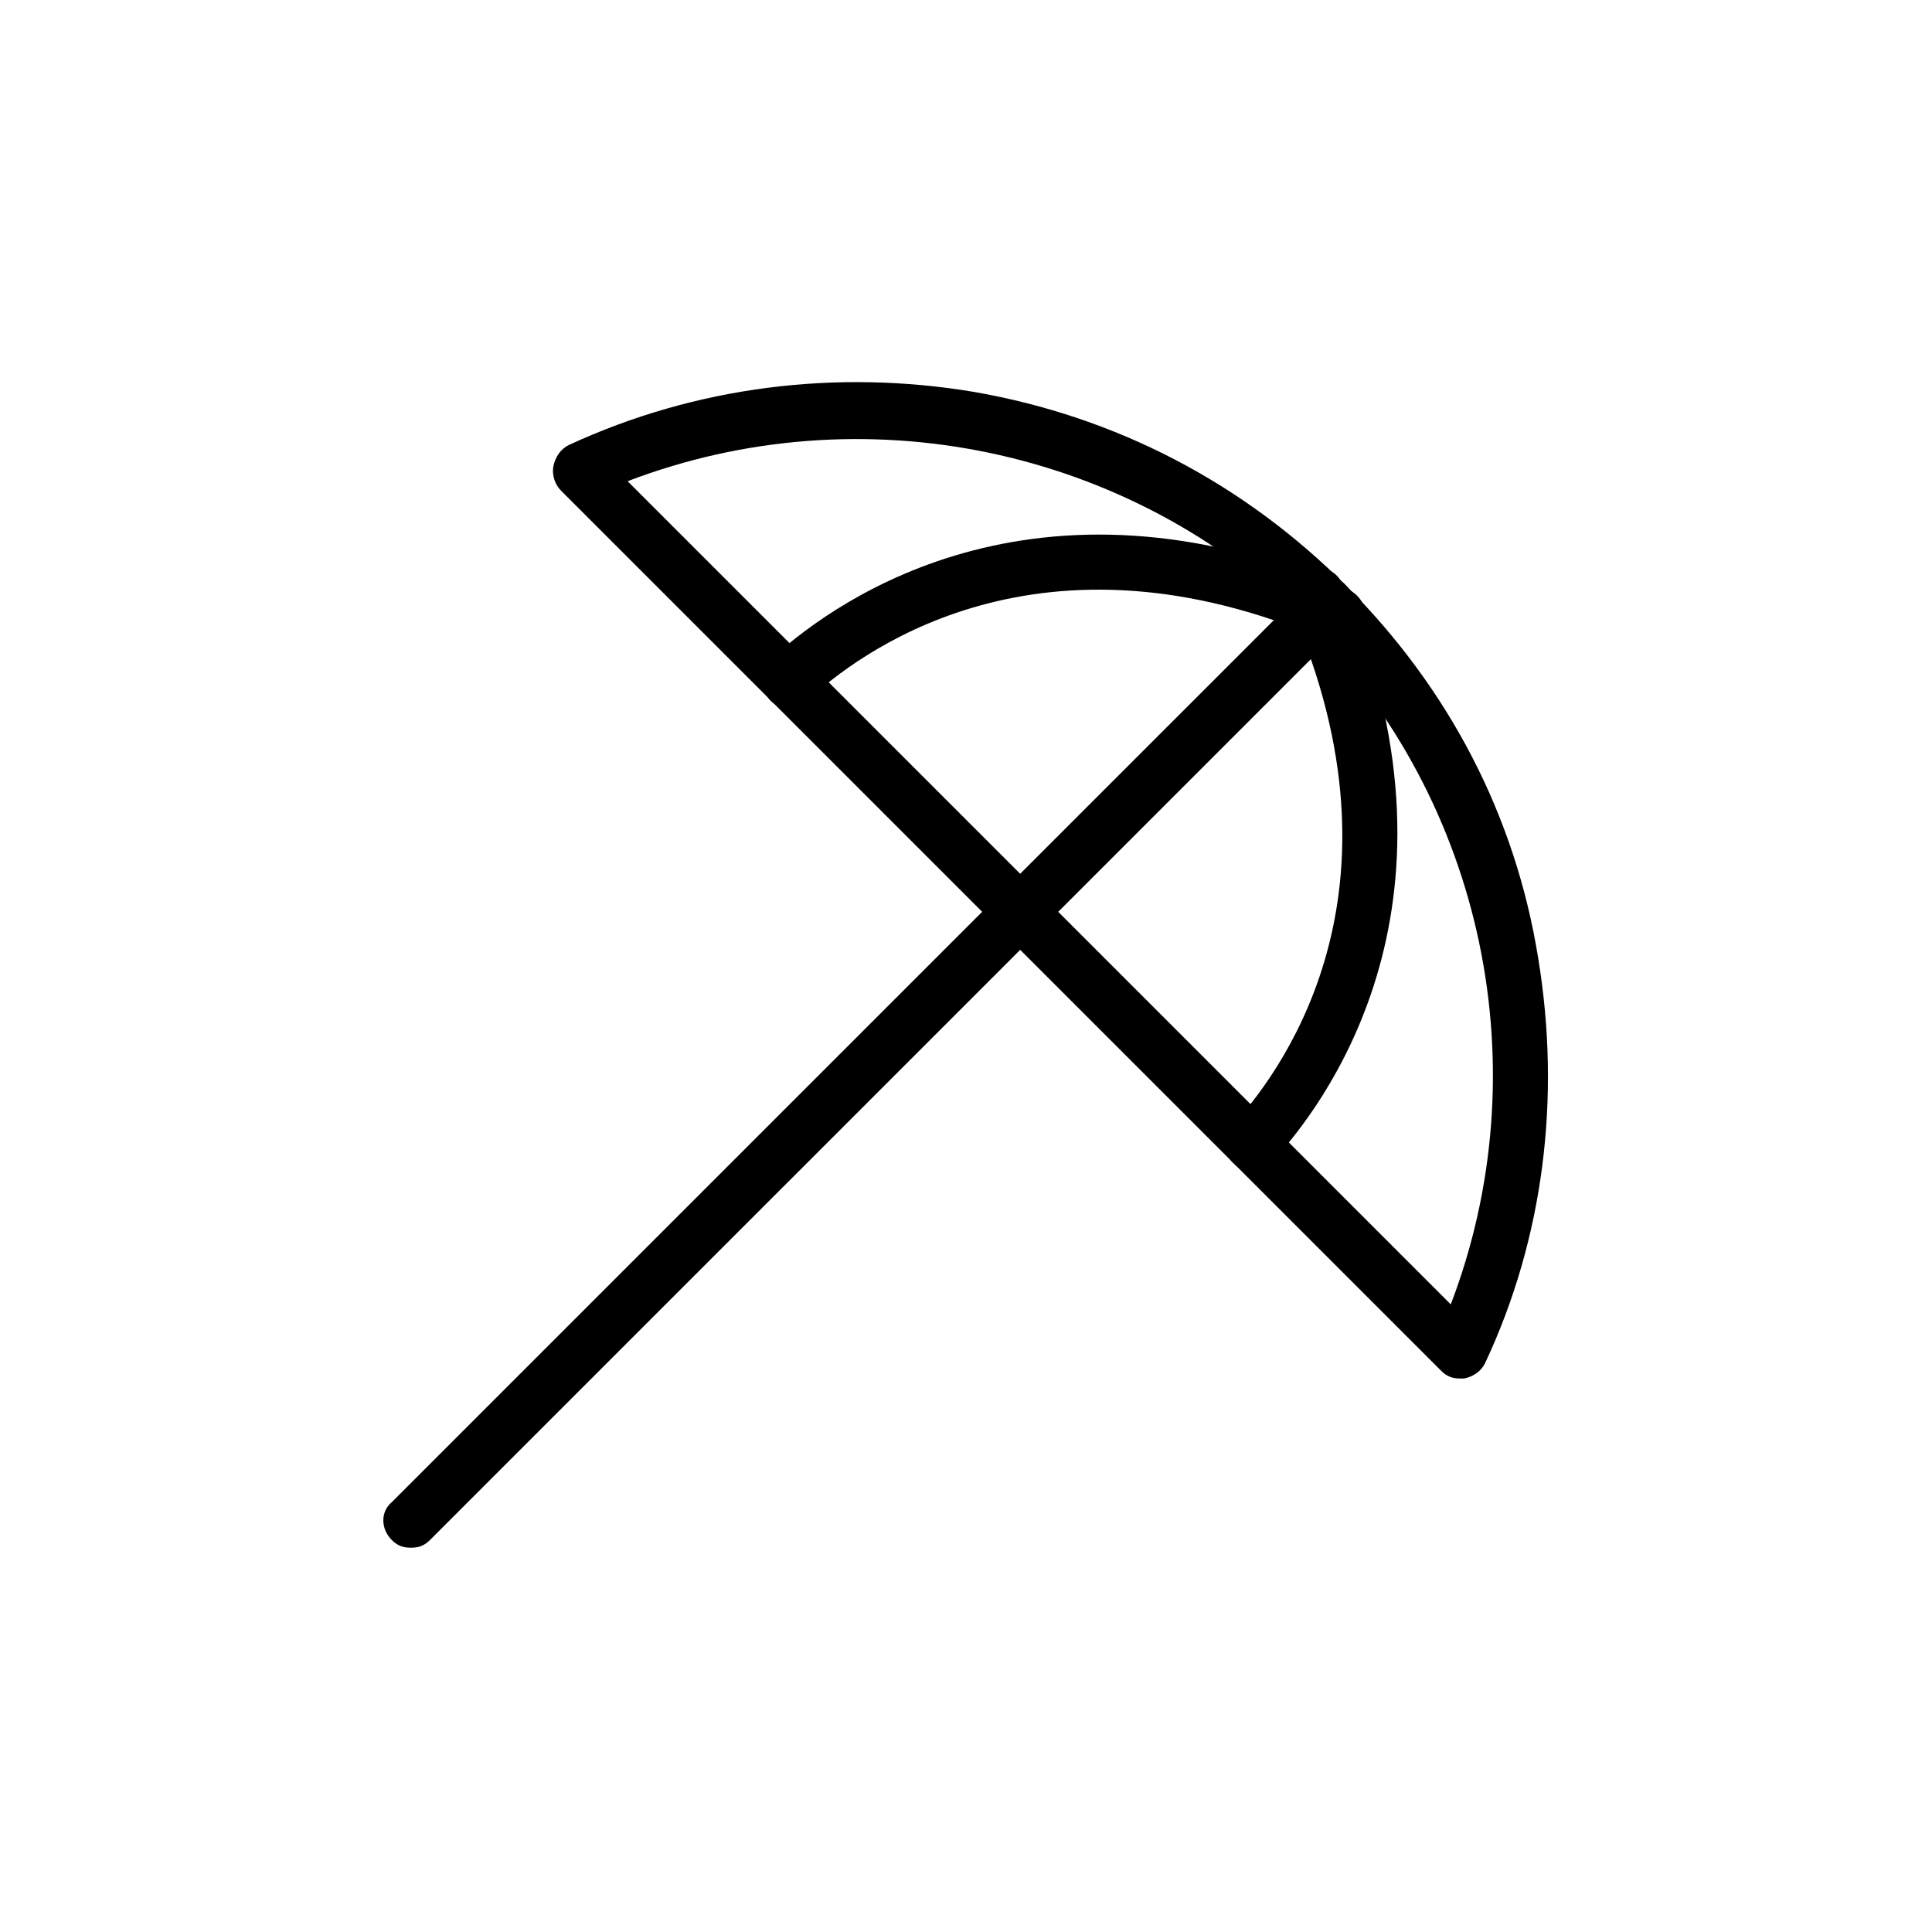
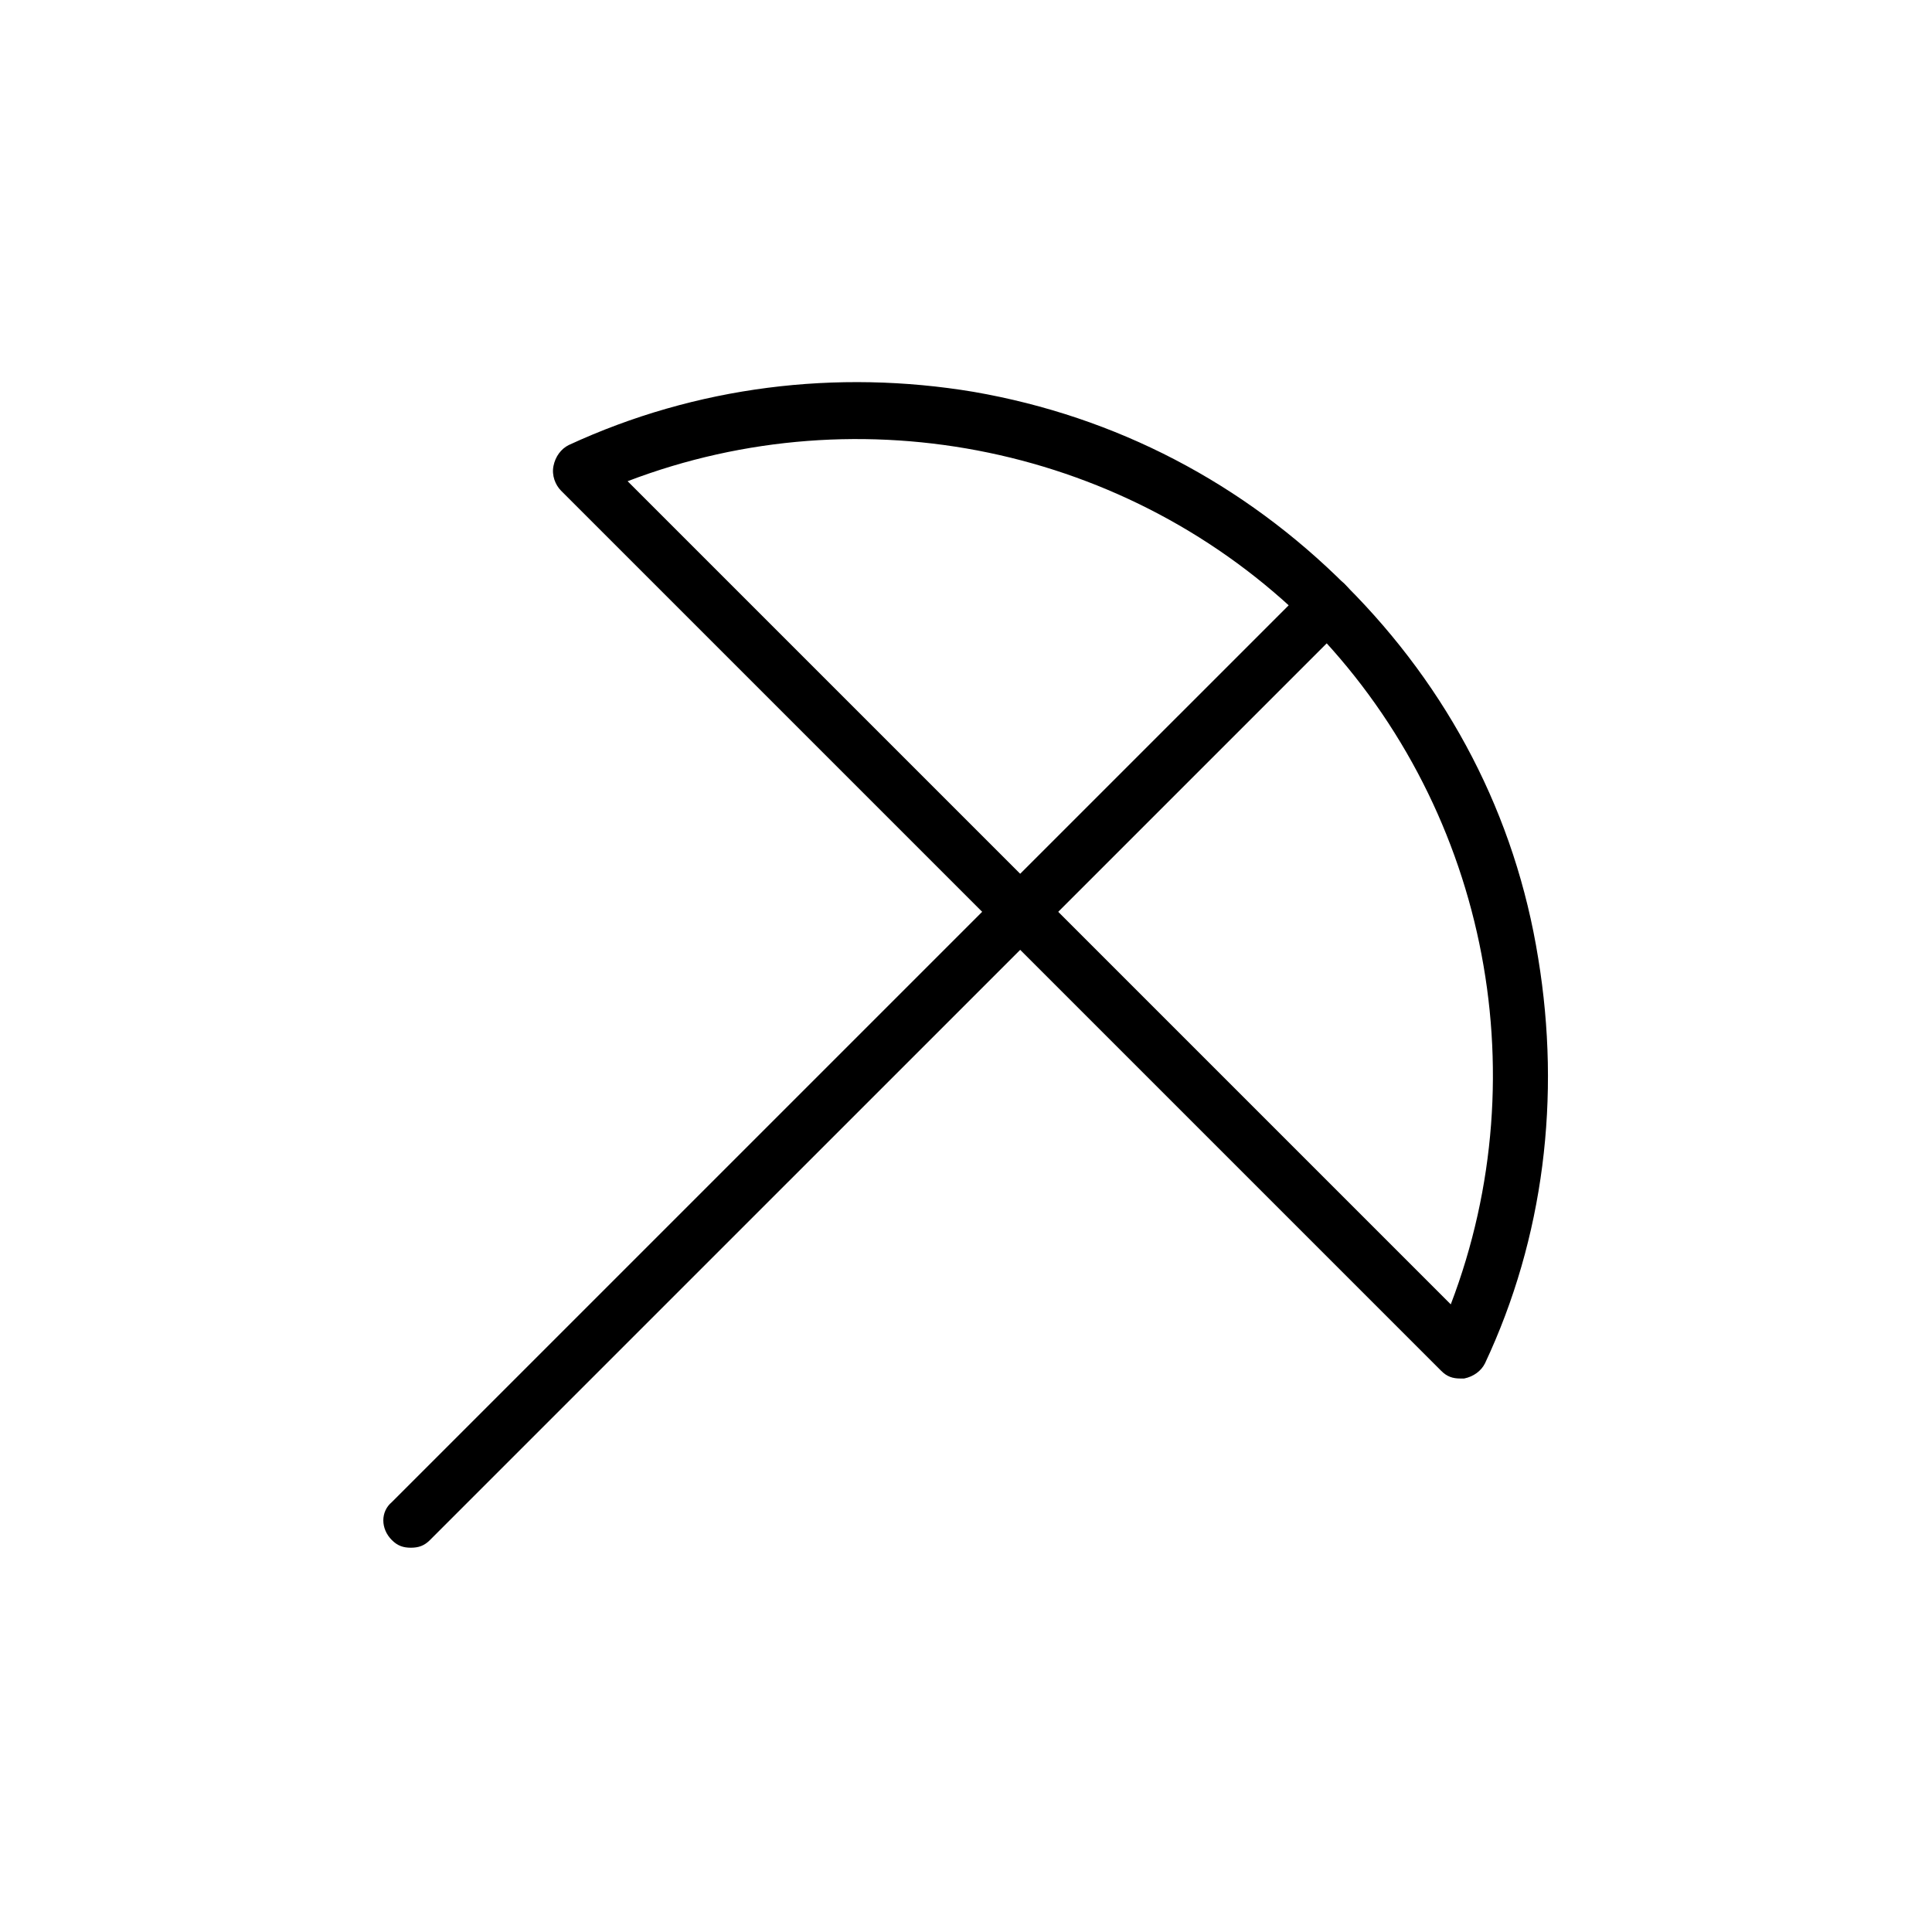
<svg xmlns="http://www.w3.org/2000/svg" fill="#000000" width="800px" height="800px" version="1.1" viewBox="144 144 512 512">
  <g>
    <path d="m530.99 509.32c-2.016 0-3.527-0.504-5.039-2.016l-233.26-233.26c-1.512-1.512-2.519-4.031-2.016-6.551 0.504-2.519 2.016-4.535 4.031-5.543 33.754-15.617 71.039-20.152 107.31-14.105 37.785 6.551 71.539 24.184 98.746 51.391s44.84 60.961 50.883 98.746c6.047 36.777 1.512 74.059-14.105 107.31-1.008 2.016-3.023 3.527-5.543 4.031 0-0.004-0.504-0.004-1.008-0.004zm-220.67-237.8 218.15 218.15c23.68-61.969 9.07-133-37.785-180.36-47.359-46.855-118.39-61.465-180.36-37.785z" />
    <path d="m252.89 554.16c-2.016 0-3.527-0.504-5.039-2.016-3.023-3.023-3.023-7.559 0-10.078l242.84-242.83c3.023-3.023 7.559-3.023 10.078 0 3.023 3.023 3.023 7.559 0 10.078l-242.84 242.83c-1.512 1.512-3.023 2.016-5.039 2.016z" />
-     <path d="m352.64 331.48c-2.016 0-4.031-1.008-5.039-2.519-2.519-3.023-2.519-7.559 0.504-10.078 14.105-13.098 66.504-53.906 149.63-20.152 1.008 0.504 2.519 1.008 3.527 1.512 3.527 1.512 5.543 5.543 4.031 9.07-1.512 4.031-5.543 6.047-9.07 4.535h-0.504c-1.008-0.504-2.016-1.008-3.527-1.512-75.066-30.73-121.42 5.543-134.01 17.129-1.512 1.008-3.527 2.016-5.543 2.016z" />
-     <path d="m476.07 454.41c-2.016 0-3.527-0.504-5.039-2.016-3.023-2.519-3.023-7.559-0.504-10.078 11.586-12.594 47.863-58.945 17.129-133.51v-0.504c-0.504-1.008-1.008-2.016-1.512-3.527v-0.504-0.504c-1.512-4.031 0.504-8.062 4.535-9.07 3.527-1.008 7.559 0.504 9.07 4.031 0.504 1.008 1.008 2.016 1.512 3.527 33.754 83.129-7.055 135.52-20.152 149.63-1.512 1.512-3.527 2.519-5.039 2.519z" />
  </g>
</svg>